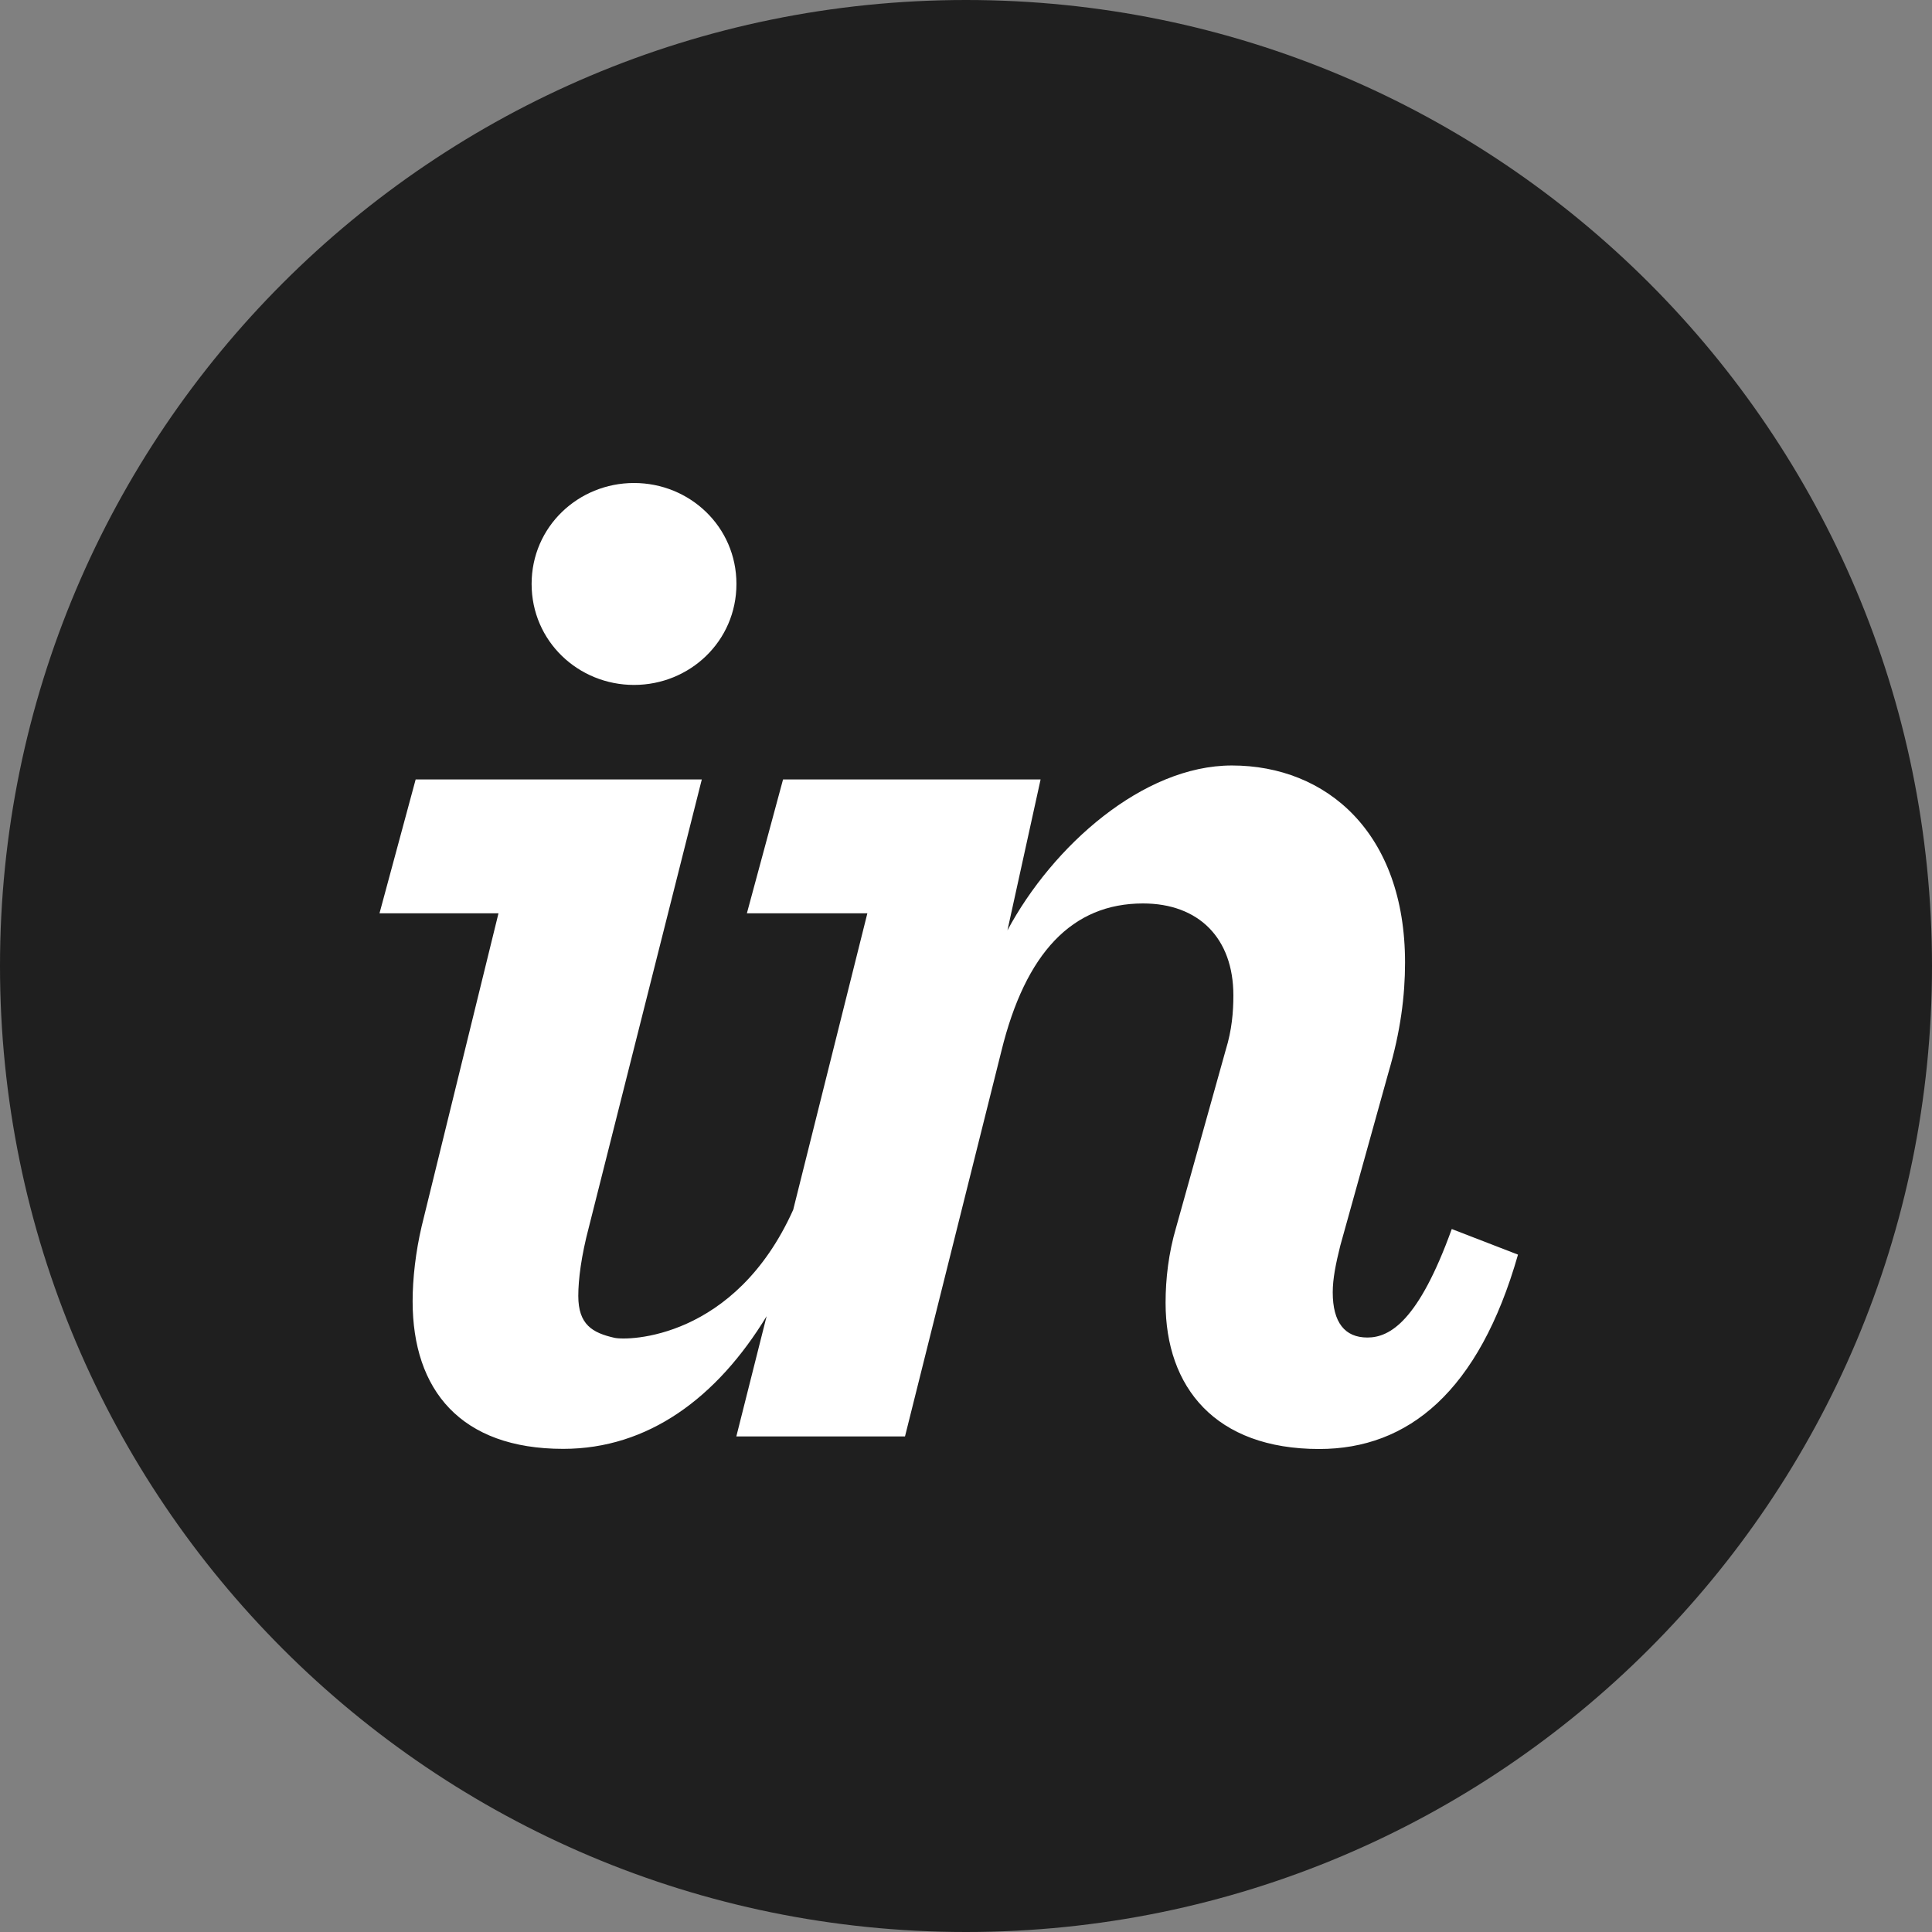
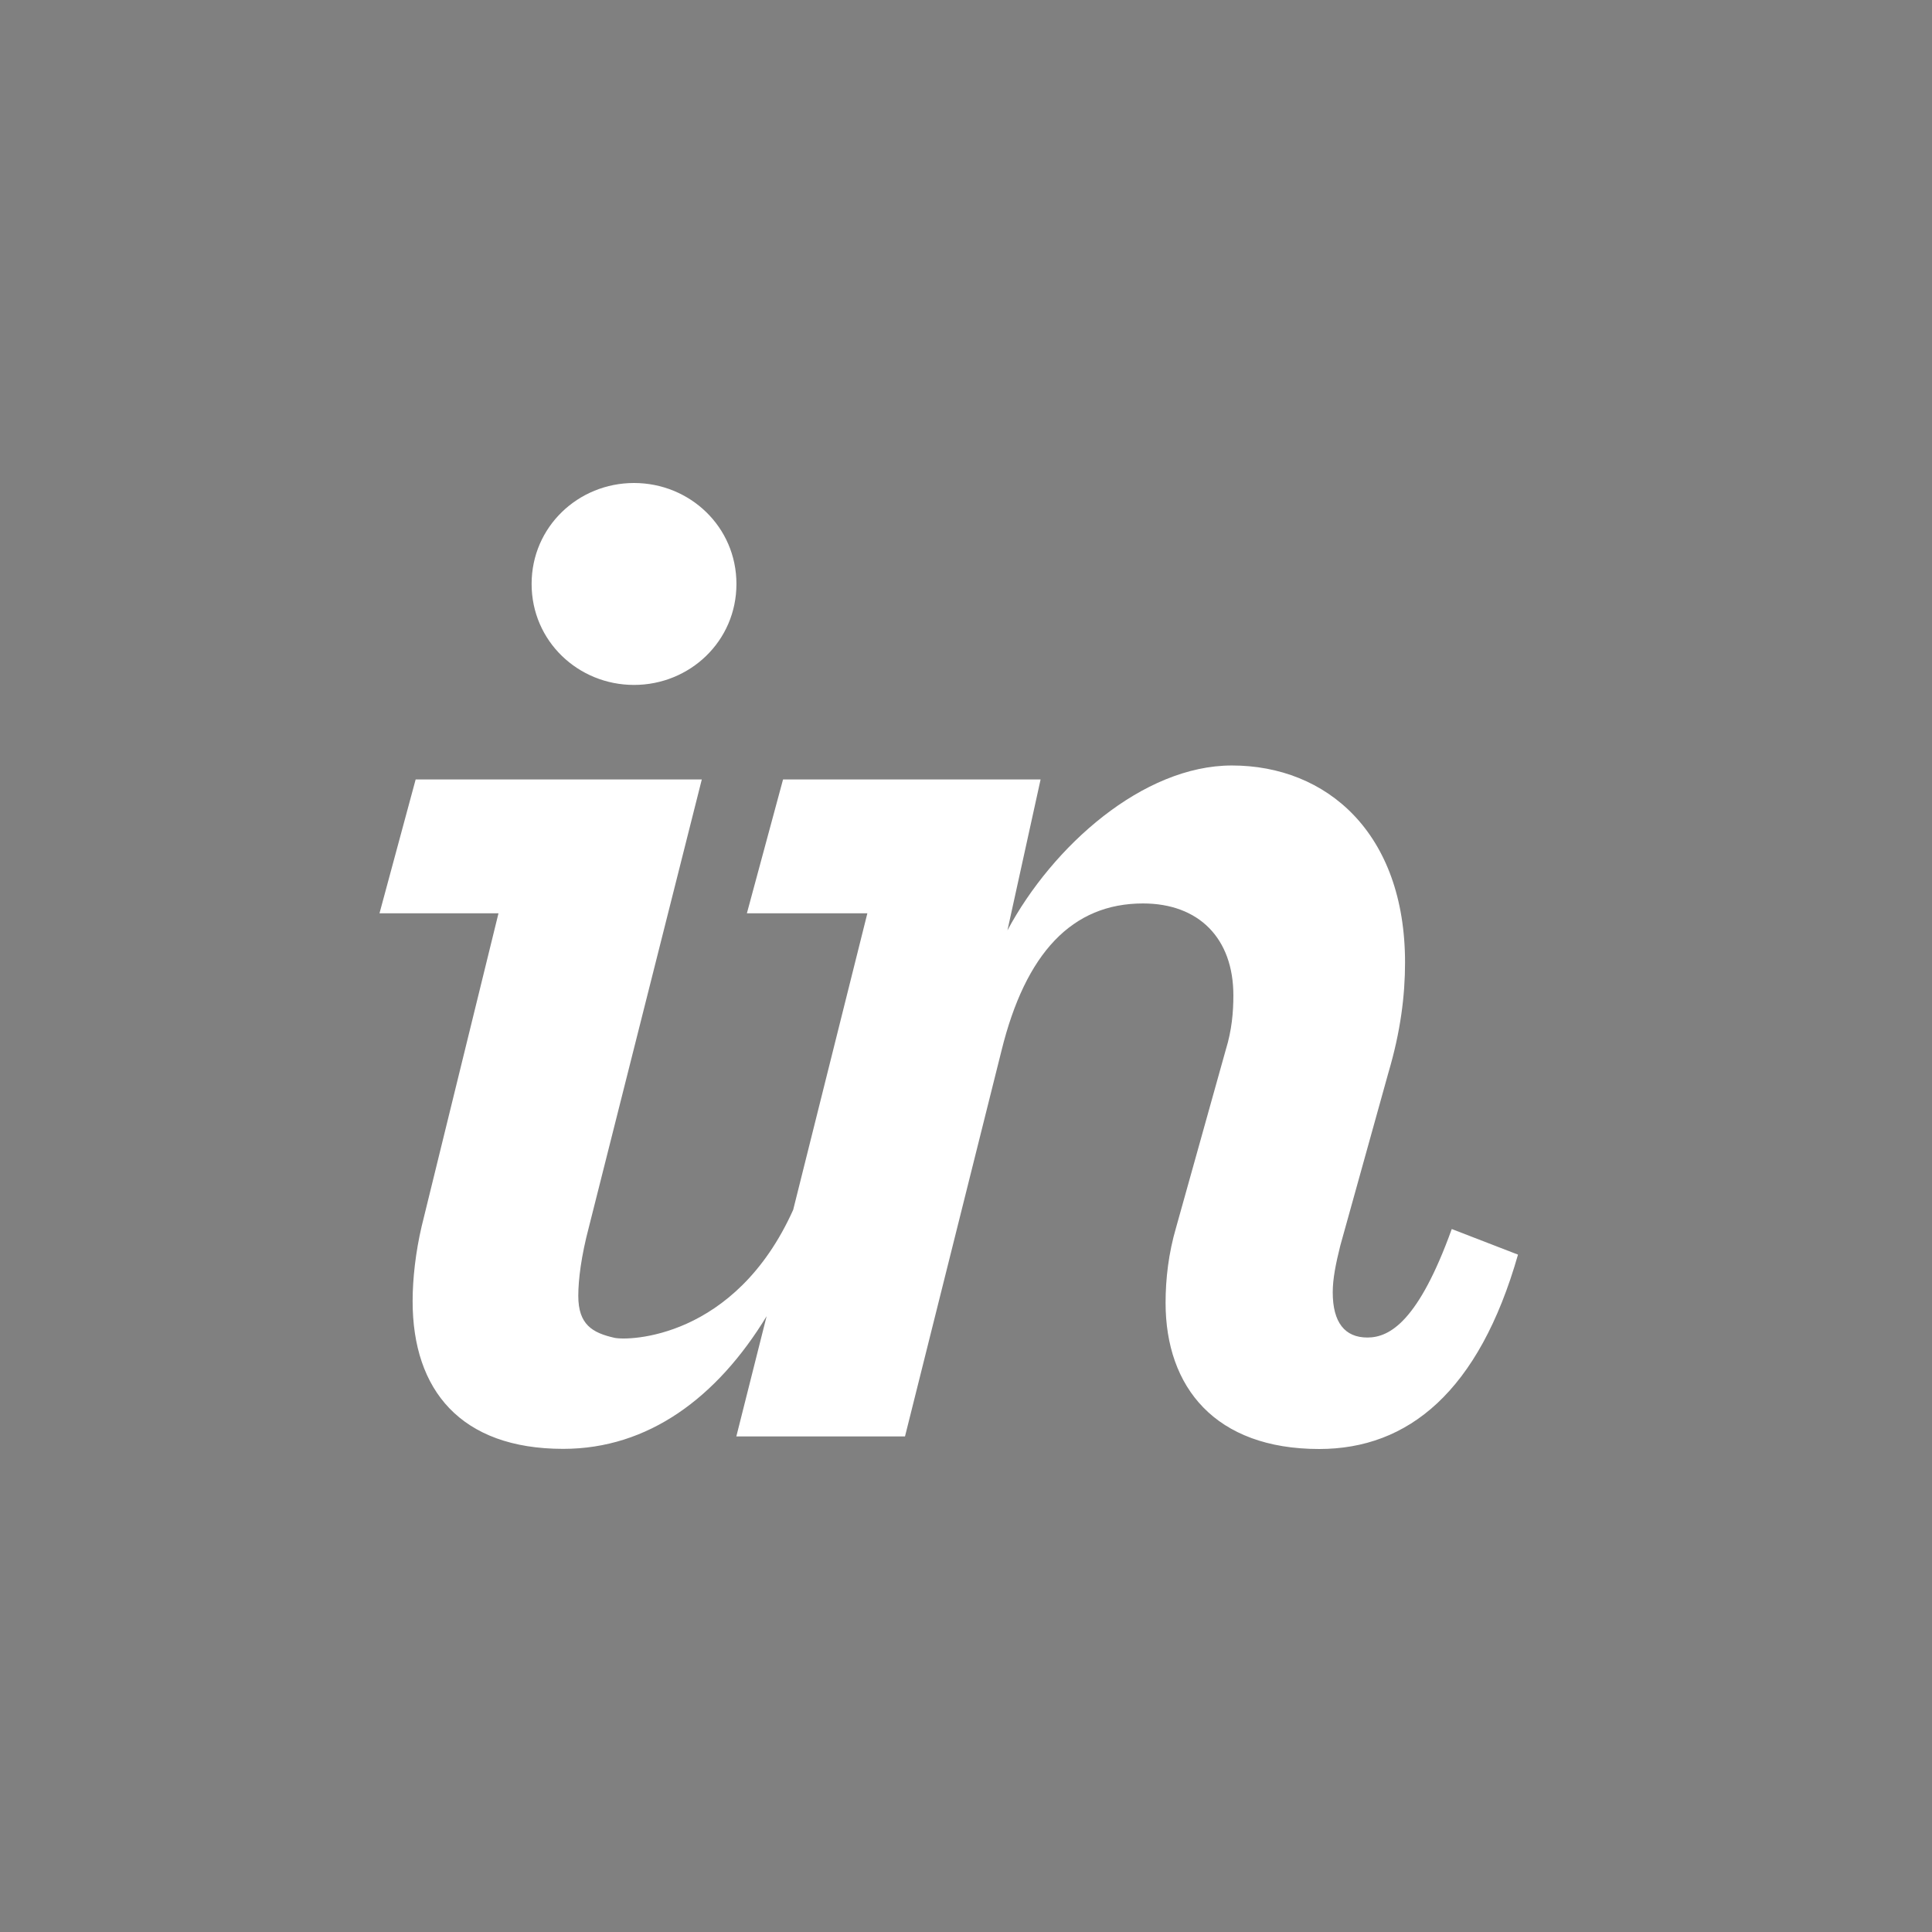
<svg xmlns="http://www.w3.org/2000/svg" width="56px" height="56px" viewBox="0 0 56 56" version="1.1">
  <rect x="0" y="0" width="56" height="56" fill="#808080" stroke="none" />
  <title>Invision</title>
  <g id="Portfolio-2024" stroke="none" stroke-width="1" fill="none" fill-rule="evenodd">
    <g id="Invision">
-       <path d="M0,28 C0,12.536 12.536,0 28,0 C43.464,0 56,12.536 56,28 C56,43.464 43.464,56 28,56 C12.536,56 0,43.464 0,28 Z" id="back" fill="#1F1F1F" />
      <path d="M38.238,42 C35.225,42 33.785,40.21 33.785,37.763 C33.785,37.065 33.872,36.321 34.09,35.579 L35.531,30.424 C35.706,29.856 35.75,29.333 35.75,28.852 C35.75,27.192 34.745,26.187 33.13,26.187 C31.078,26.187 29.725,27.621 29.027,30.461 L26.232,41.635 L21.343,41.635 L22.221,38.151 C20.784,40.513 18.788,41.996 16.326,41.996 C13.357,41.996 11.96,40.295 11.96,37.717 C11.96,37.063 12.048,36.288 12.222,35.545 L14.449,26.472 L11,26.472 L12.048,22.593 L20.342,22.593 L17.068,35.573 C16.849,36.403 16.762,37.084 16.762,37.563 C16.762,38.394 17.171,38.633 17.81,38.777 C18.199,38.865 21.302,38.824 22.991,35.067 L25.141,26.472 L21.649,26.472 L22.697,22.593 L30.162,22.593 L29.201,26.967 C30.511,24.521 33.13,22.188 35.706,22.188 C38.456,22.188 40.726,24.144 40.726,27.9 C40.726,28.861 40.595,29.905 40.246,31.084 L38.849,36.105 C38.718,36.63 38.63,37.066 38.63,37.459 C38.63,38.332 38.98,38.769 39.635,38.769 C40.289,38.769 41.119,38.287 42.08,35.624 L44,36.366 C42.865,40.341 40.813,42 38.238,42 Z M18.377,14 C19.993,14 21.346,15.267 21.346,16.926 C21.346,18.587 19.993,19.853 18.377,19.853 C16.762,19.853 15.409,18.587 15.409,16.926 C15.409,15.267 16.762,14 18.377,14 Z" id="Combined-Shape" fill="#FFFFFF" fill-rule="nonzero" />
    </g>
  </g>
</svg>